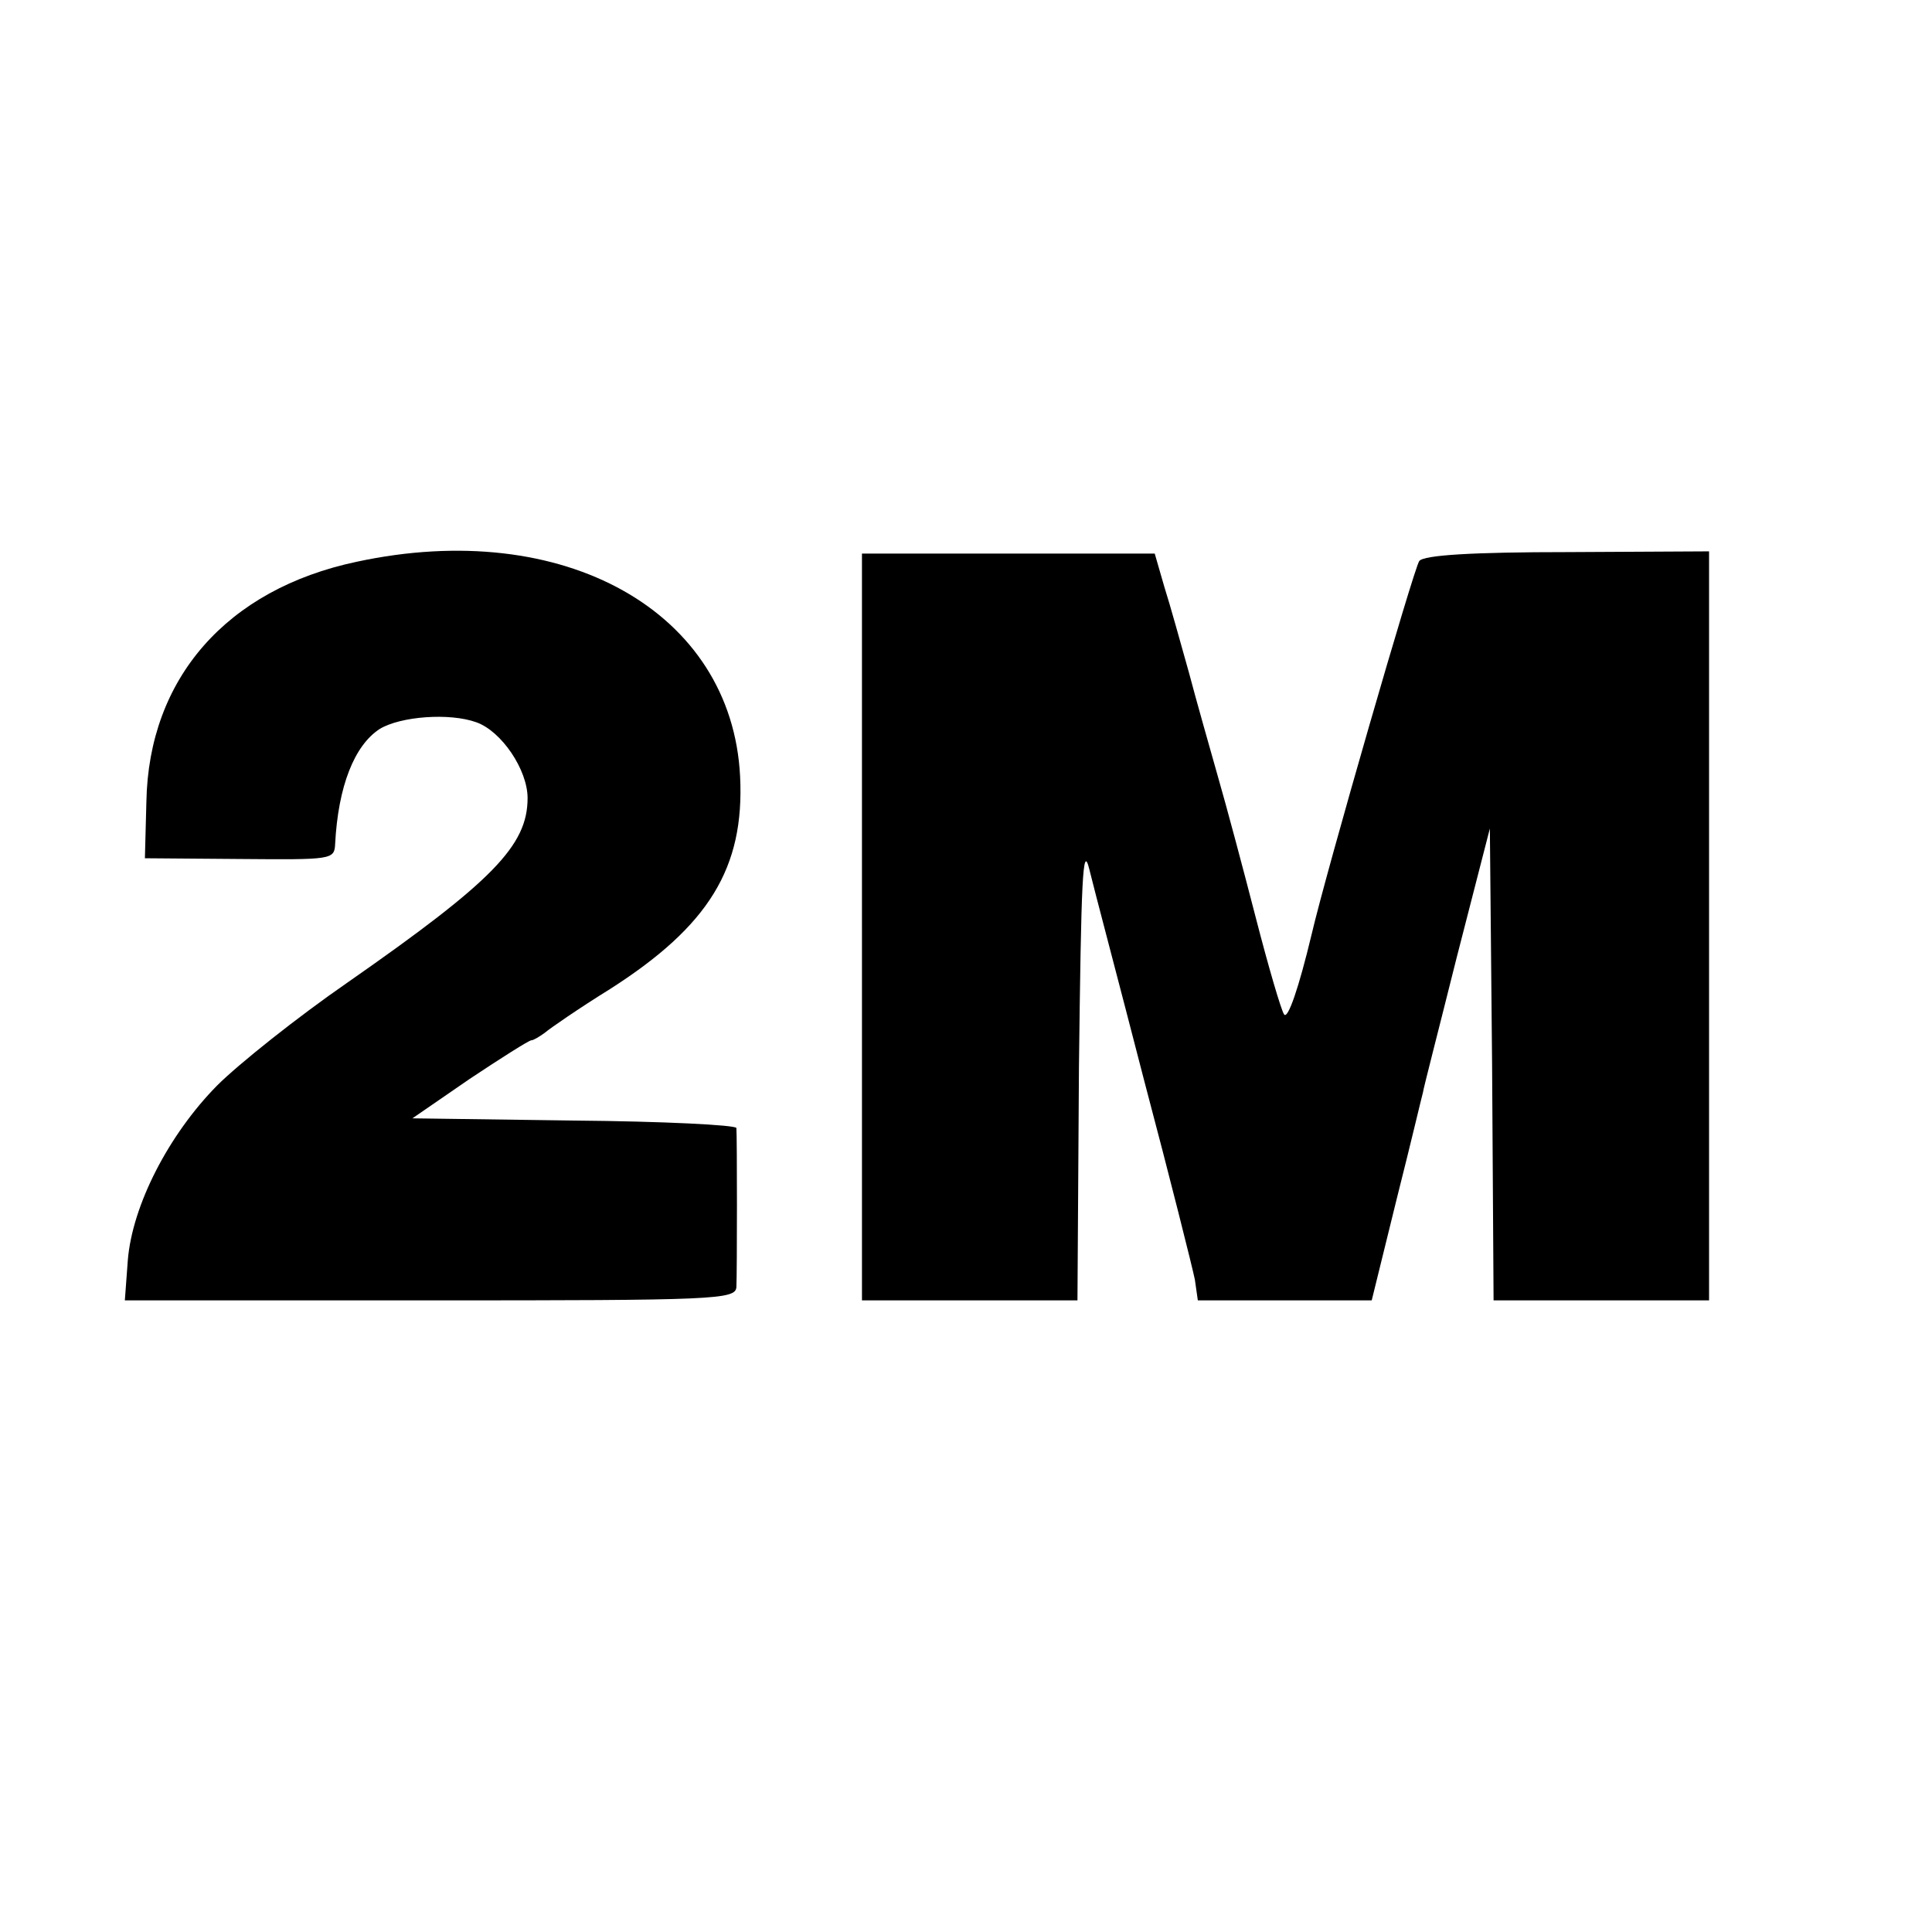
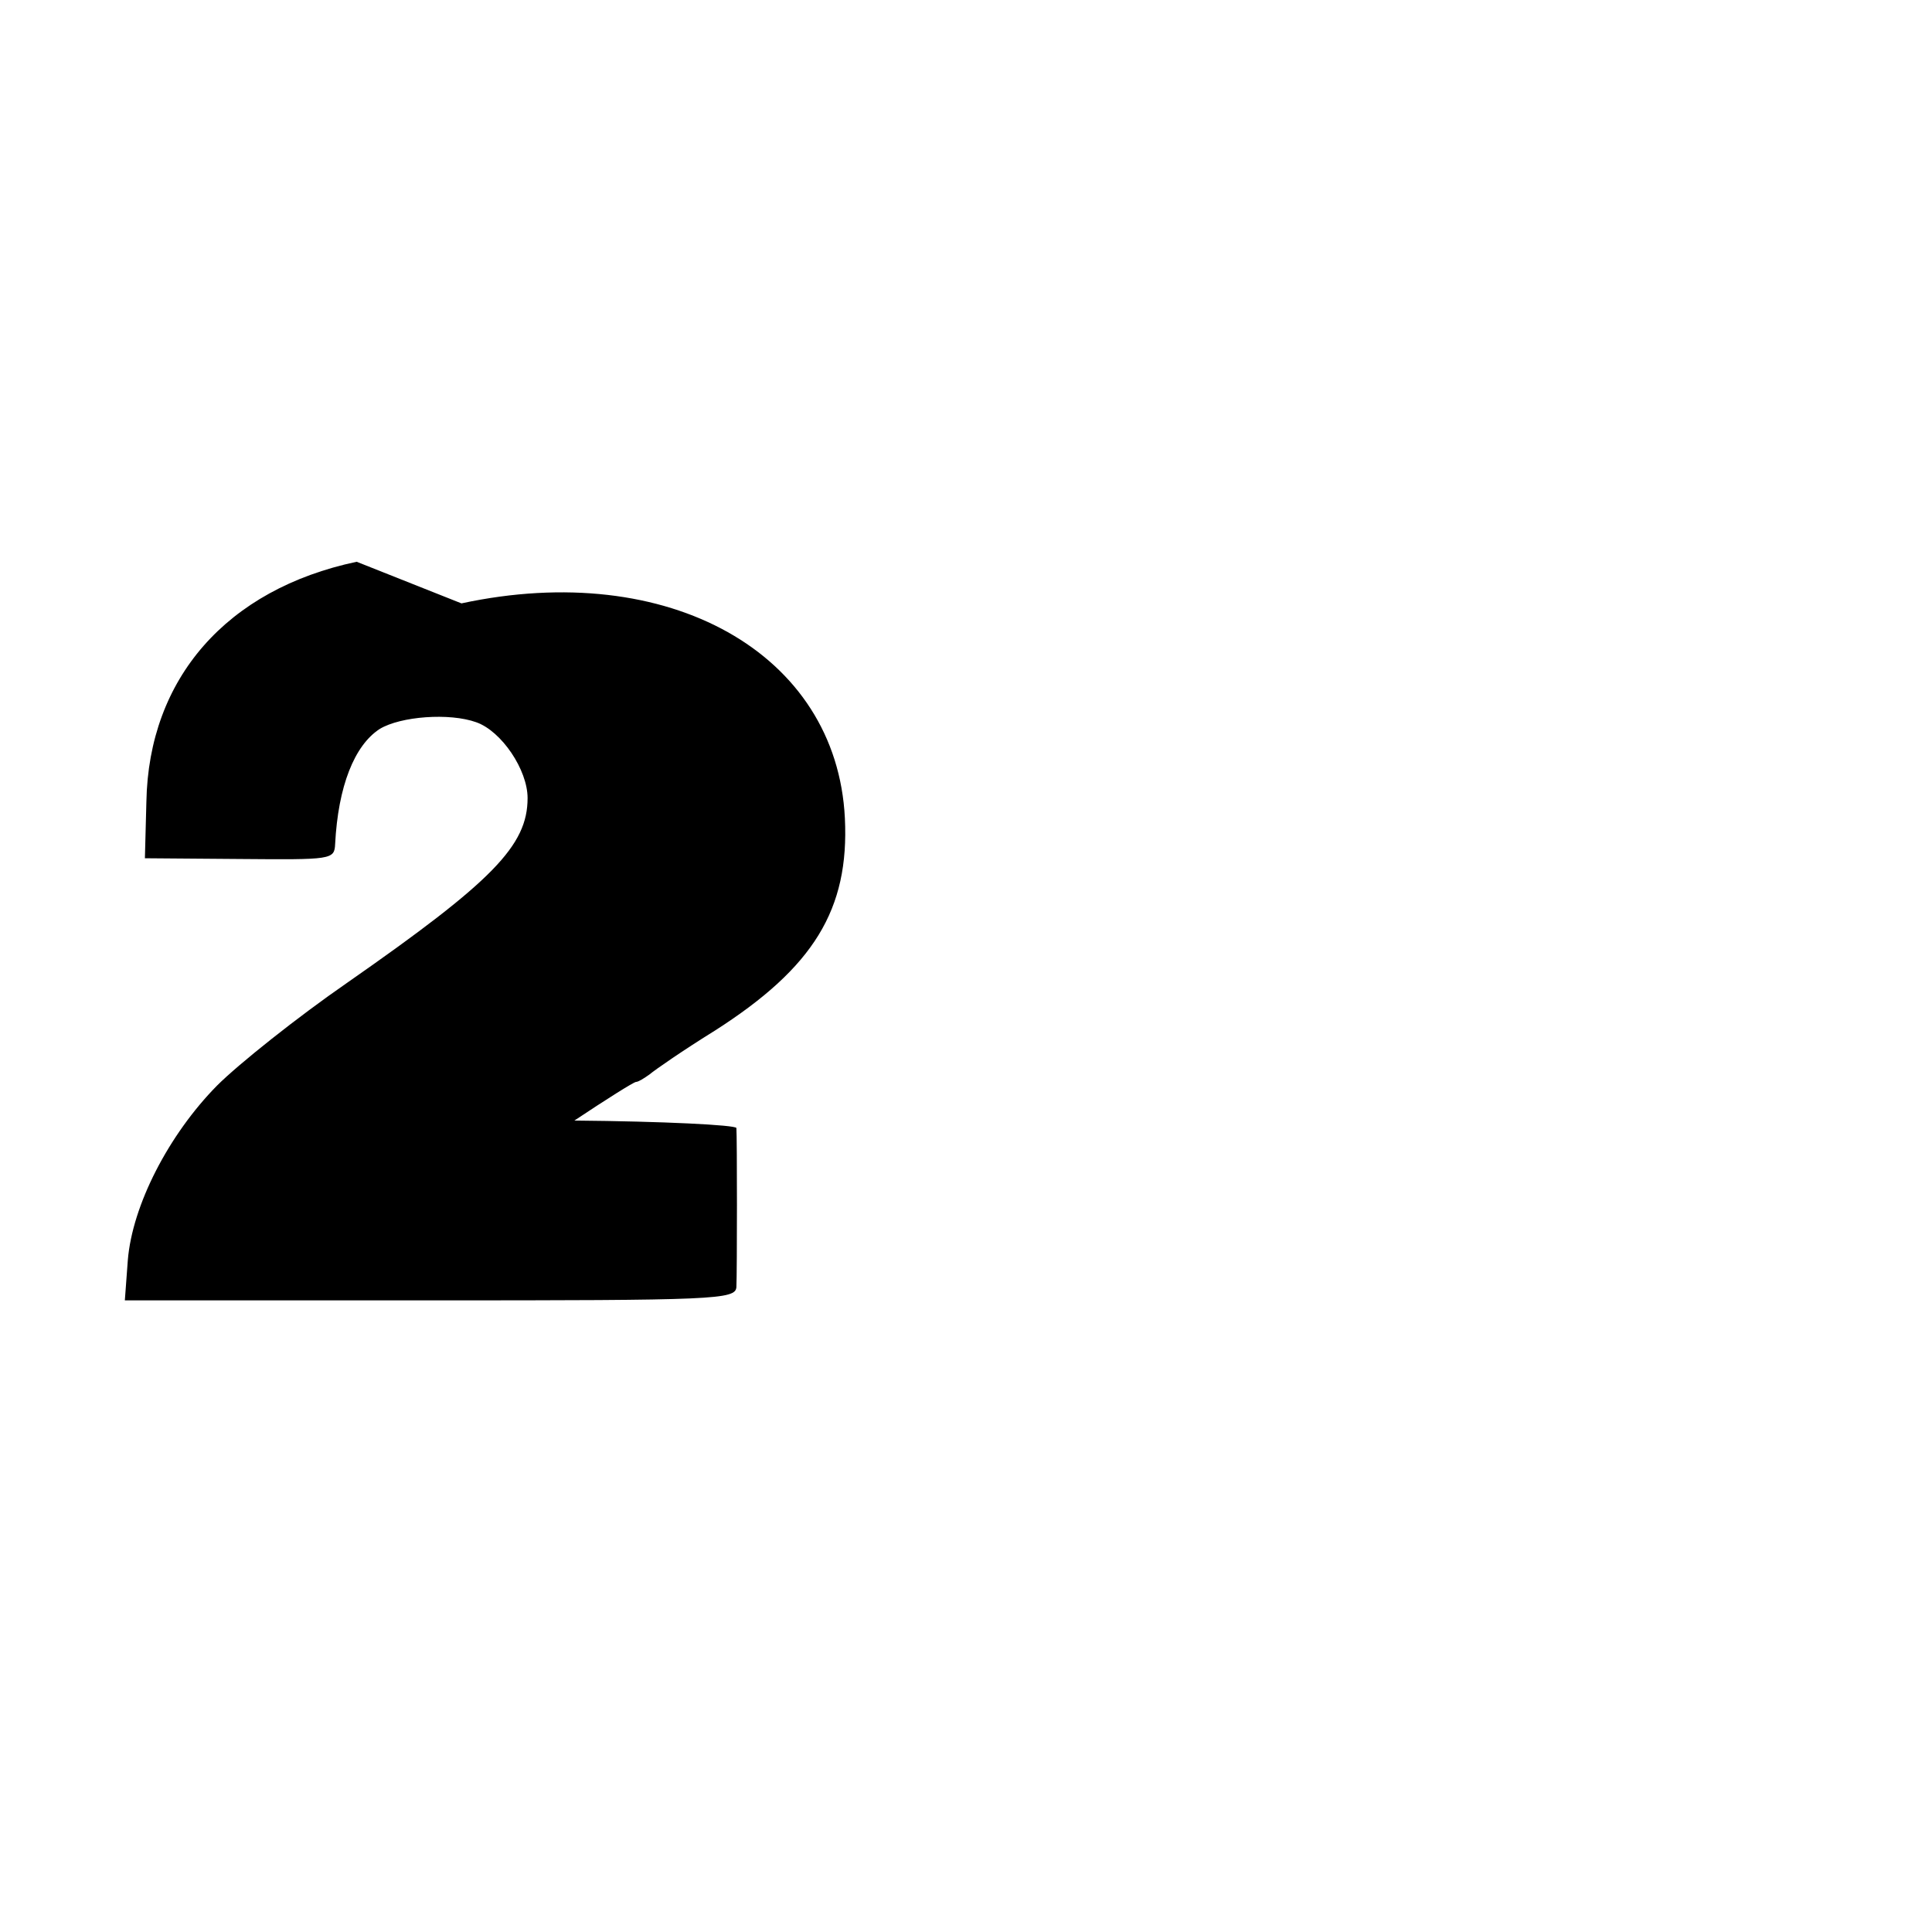
<svg xmlns="http://www.w3.org/2000/svg" version="1.0" width="260pt" height="260pt" viewBox="0 0 260 260" preserveAspectRatio="xMidYMid meet">
  <g transform="translate(0,260) scale(0.1,-0.1)" fill="#000000" stroke="none">
-     <path d="M480 1844 c-175 -37 -280 -157 -283 -323 l-2 -76 128 -1 c123 -1 127 -1 128 20 4 78 26 133 60 155 28 17 94 22 130 9 34 -12 69 -64 69 -102 0 -64 -47 -112 -242 -248 -68 -47 -147 -110 -176 -139 -65 -66 -114 -161 -120 -235 l-4 -54 411 0 c384 0 411 1 412 18 1 20 1 203 0 214 -1 4 -99 9 -218 10 l-218 3 77 53 c42 28 80 52 83 52 3 0 11 5 18 10 7 6 46 33 88 59 133 85 181 163 175 286 -11 222 -237 349 -516 289z" />
-     <path d="M1160 1353 l0 -503 145 0 145 0 2 313 c3 254 5 304 14 267 6 -25 40 -153 74 -285 35 -132 65 -252 68 -267 l4 -28 117 0 117 0 34 138 c19 75 34 139 35 142 0 3 21 84 45 180 l45 175 3 -317 2 -318 145 0 145 0 0 504 0 504 -190 -1 c-128 0 -194 -4 -200 -12 -7 -9 -125 -417 -145 -503 -17 -71 -32 -115 -37 -107 -4 6 -21 64 -38 130 -17 66 -40 152 -51 190 -11 39 -29 102 -39 140 -11 39 -25 90 -33 115 l-13 45 -197 0 -197 0 0 -502z" />
+     <path d="M480 1844 c-175 -37 -280 -157 -283 -323 l-2 -76 128 -1 c123 -1 127 -1 128 20 4 78 26 133 60 155 28 17 94 22 130 9 34 -12 69 -64 69 -102 0 -64 -47 -112 -242 -248 -68 -47 -147 -110 -176 -139 -65 -66 -114 -161 -120 -235 l-4 -54 411 0 c384 0 411 1 412 18 1 20 1 203 0 214 -1 4 -99 9 -218 10 c42 28 80 52 83 52 3 0 11 5 18 10 7 6 46 33 88 59 133 85 181 163 175 286 -11 222 -237 349 -516 289z" />
  </g>
</svg>